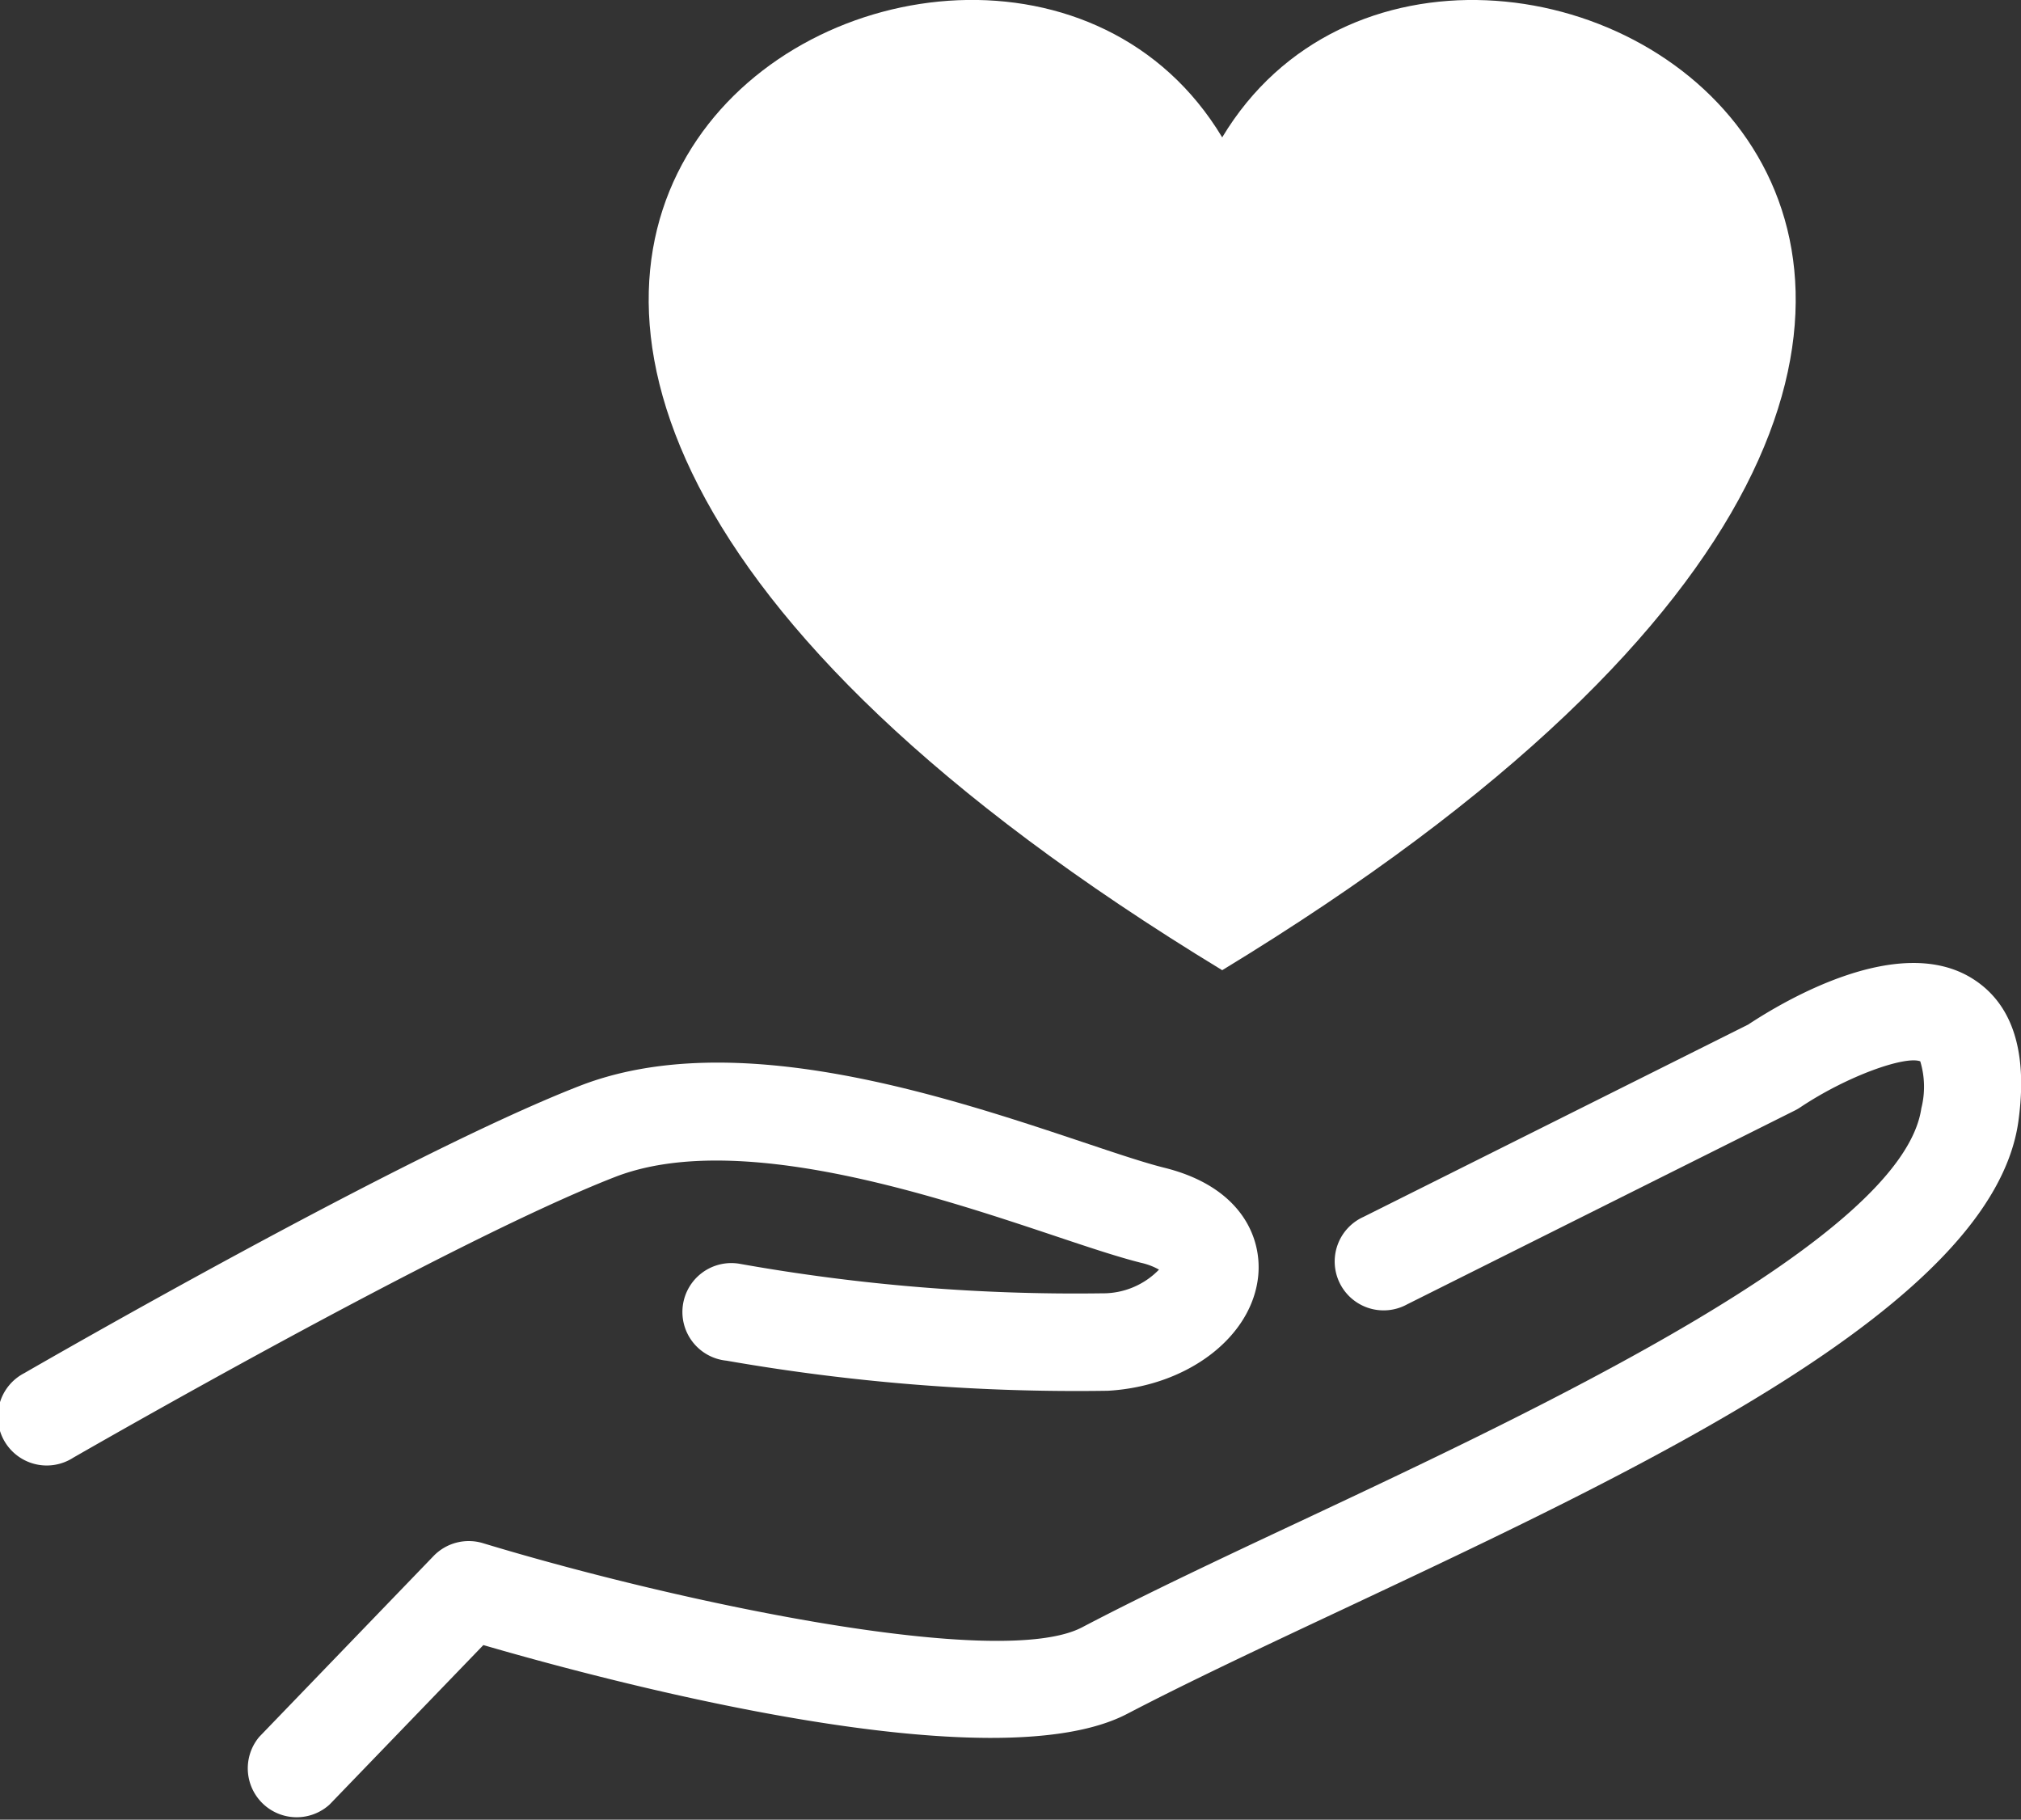
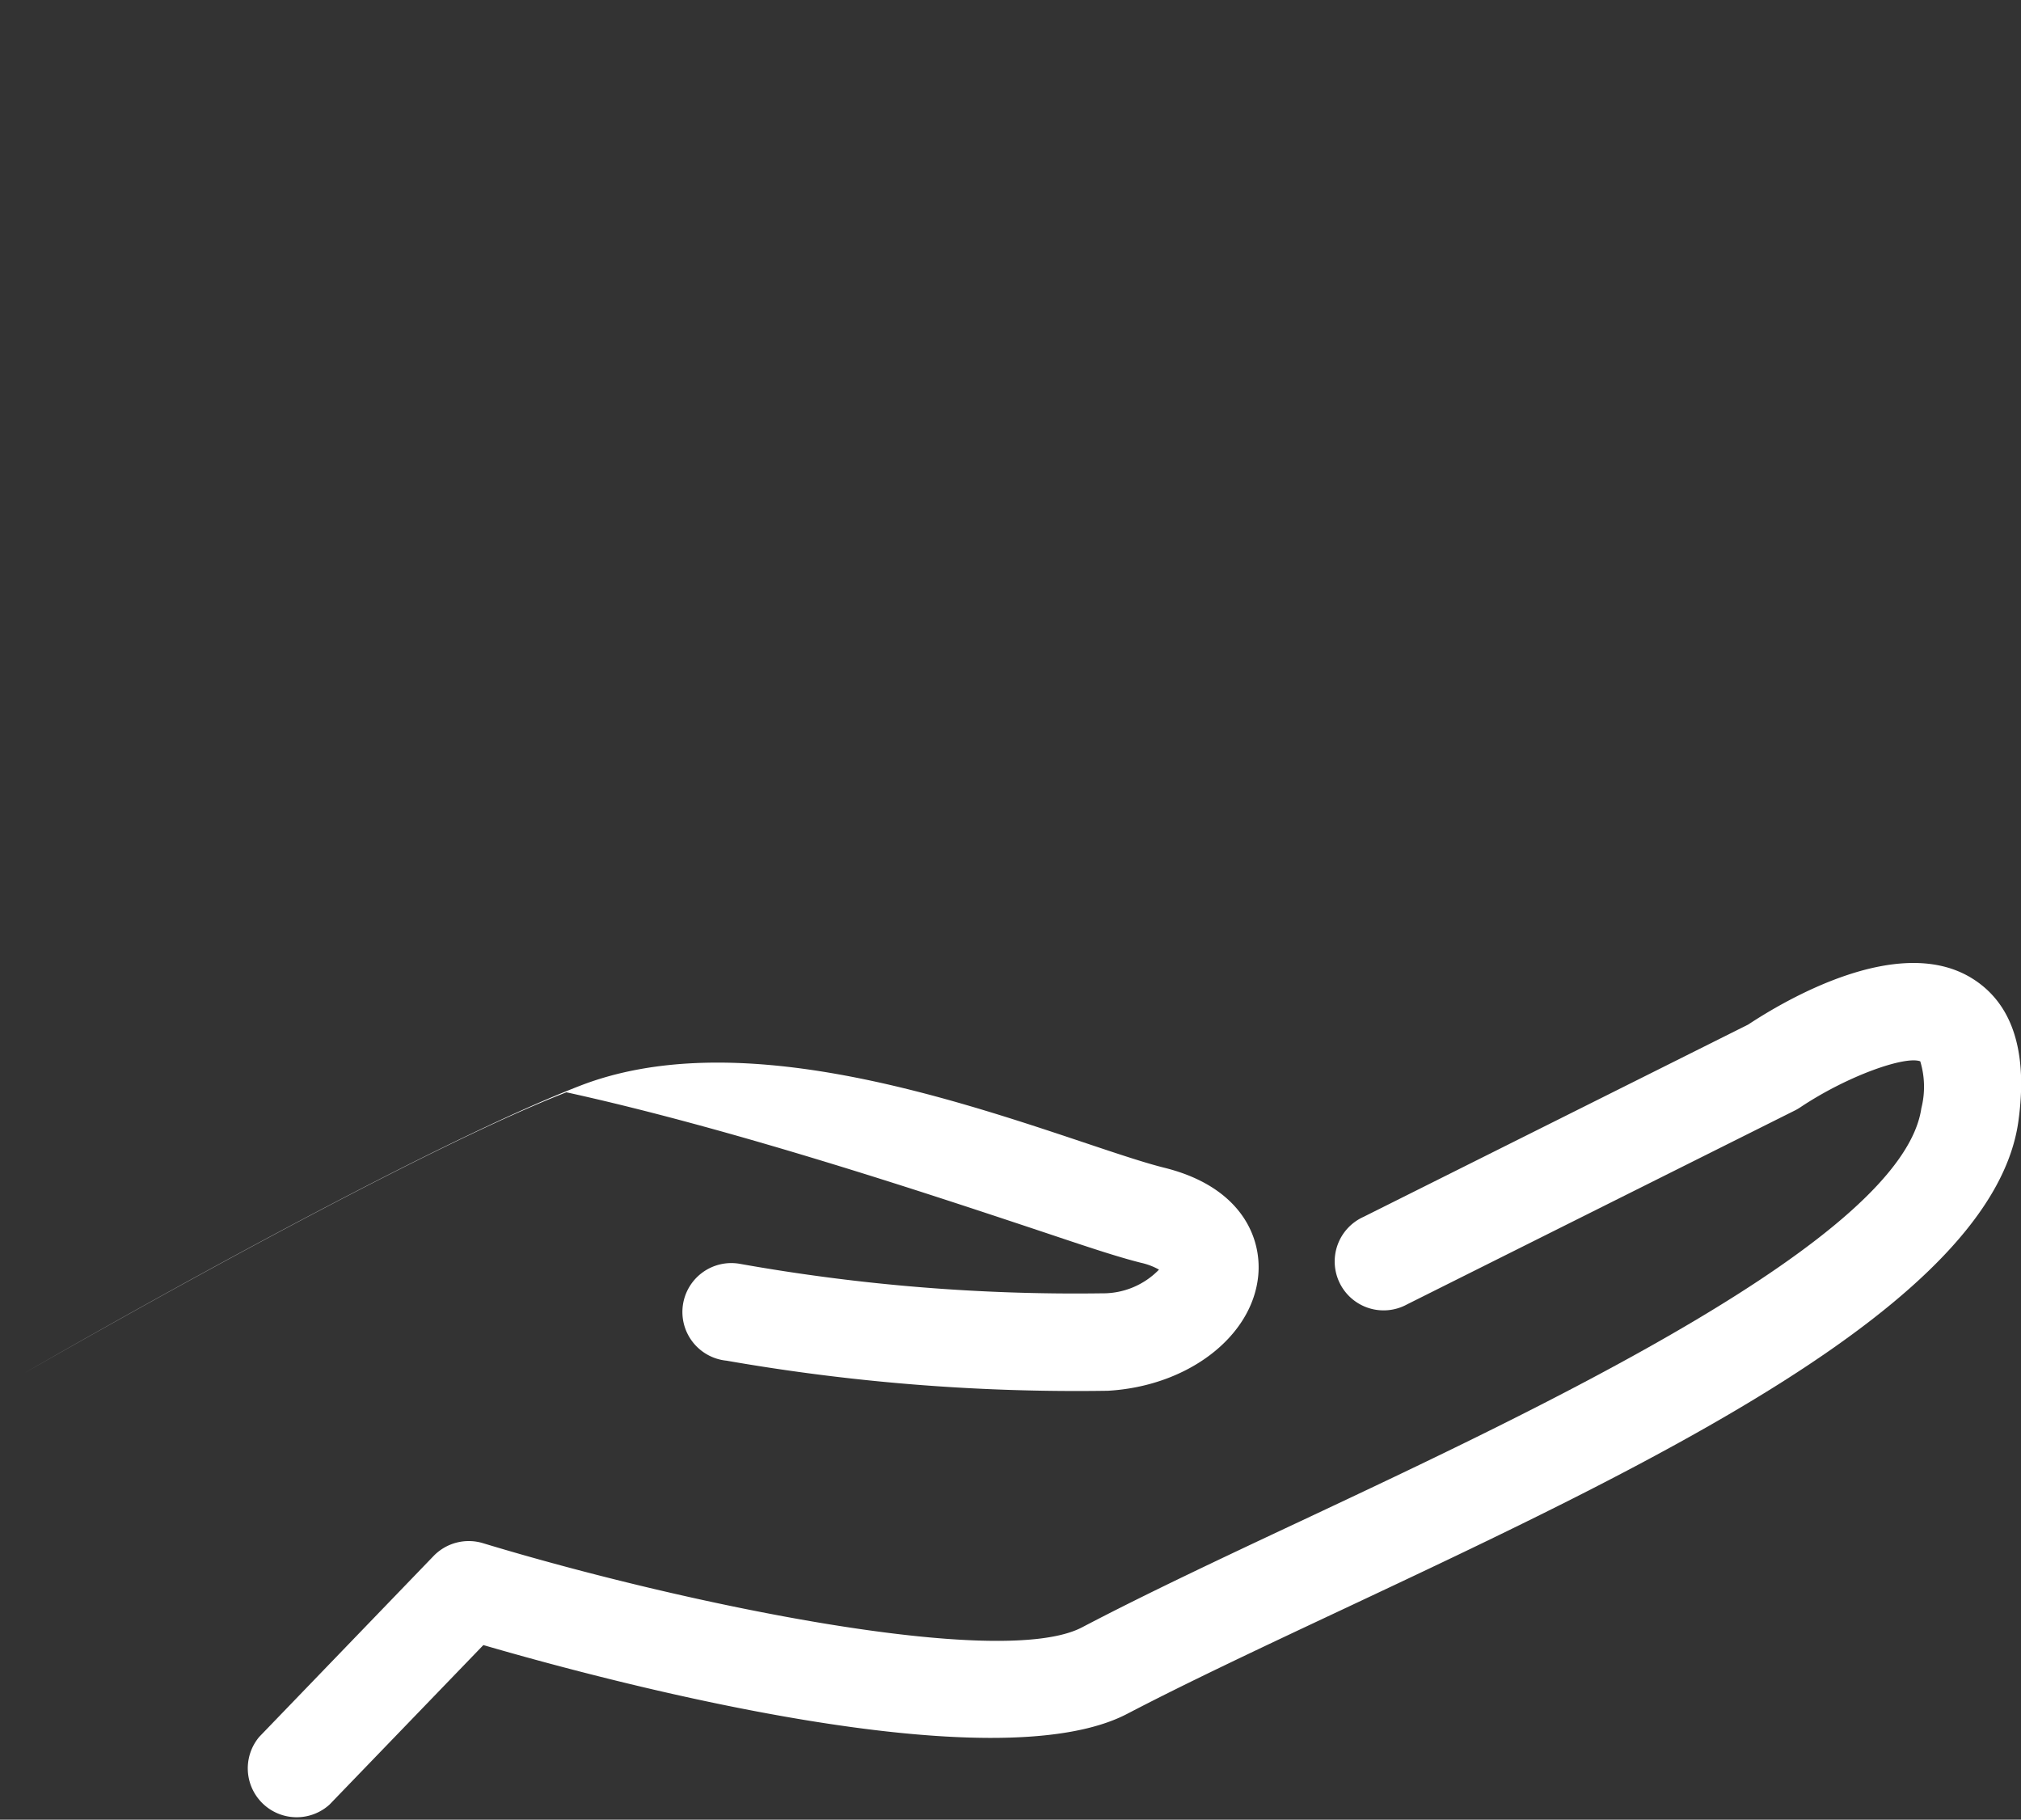
<svg xmlns="http://www.w3.org/2000/svg" width="53.723" height="48.363" viewBox="0 0 53.723 48.363">
  <rect x="0" y="0" width="53.723" height="48.363" fill="#333333" stroke="none" />
  <g id="Group_17" data-name="Group 17" transform="translate(-657.253 -239.131)">
-     <path id="Path_264" data-name="Path 264" d="M685.242,268.835c.925.31,1.724.577,2.343.732a1.749,1.749,0,0,1,.477.181,2.071,2.071,0,0,1-1.507.63,50.833,50.833,0,0,1-9.631-.783,1.3,1.3,0,1,0-.359,2.573,54.075,54.075,0,0,0,10.135.8c2.125-.119,3.845-1.436,4-3.061.1-1.059-.5-2.368-2.486-2.864-.523-.129-1.277-.382-2.151-.675-3.7-1.237-9.287-3.1-13.393-1.506-4.674,1.815-14.36,7.4-14.769,7.636a1.3,1.3,0,1,0,1.3,2.248c.1-.055,9.921-5.719,14.408-7.463C676.845,266.03,682.1,267.787,685.242,268.835Z" transform="translate(0 3.127)" fill="#fff" />
-     <path id="Path_265" data-name="Path 265" d="M687.833,264.917h0c30.872-18.768,6.356-32.714,0-22.135C681.477,232.2,656.961,246.149,687.833,264.917Z" transform="translate(1.909 0)" fill="#fff" />
+     <path id="Path_264" data-name="Path 264" d="M685.242,268.835c.925.31,1.724.577,2.343.732a1.749,1.749,0,0,1,.477.181,2.071,2.071,0,0,1-1.507.63,50.833,50.833,0,0,1-9.631-.783,1.3,1.3,0,1,0-.359,2.573,54.075,54.075,0,0,0,10.135.8c2.125-.119,3.845-1.436,4-3.061.1-1.059-.5-2.368-2.486-2.864-.523-.129-1.277-.382-2.151-.675-3.7-1.237-9.287-3.1-13.393-1.506-4.674,1.815-14.36,7.4-14.769,7.636c.1-.055,9.921-5.719,14.408-7.463C676.845,266.03,682.1,267.787,685.242,268.835Z" transform="translate(0 3.127)" fill="#fff" />
    <path id="Path_266" data-name="Path 266" d="M708.969,262.31c-1.943-1.225-4.974.562-5.967,1.218l-10.225,5.111a1.3,1.3,0,1,0,1.161,2.324l10.3-5.149a1.318,1.318,0,0,0,.144-.083c1.275-.852,2.8-1.376,3.194-1.226a2.324,2.324,0,0,1,.029,1.247c-.5,3.454-10.134,7.983-16.509,10.978-2.133,1-4.146,1.95-5.8,2.818-2.162,1.133-10.615-.626-15.929-2.237a1.3,1.3,0,0,0-1.31.341l-4.634,4.807a1.3,1.3,0,0,0,1.868,1.8l4.089-4.239c3.435,1,13.564,3.689,17.12,1.825,1.609-.84,3.6-1.776,5.706-2.765,8.1-3.808,17.272-8.12,17.975-12.955C710.443,264.267,710.038,262.983,708.969,262.31Z" transform="translate(0.722 2.834)" fill="#fff" />
  </g>
</svg>